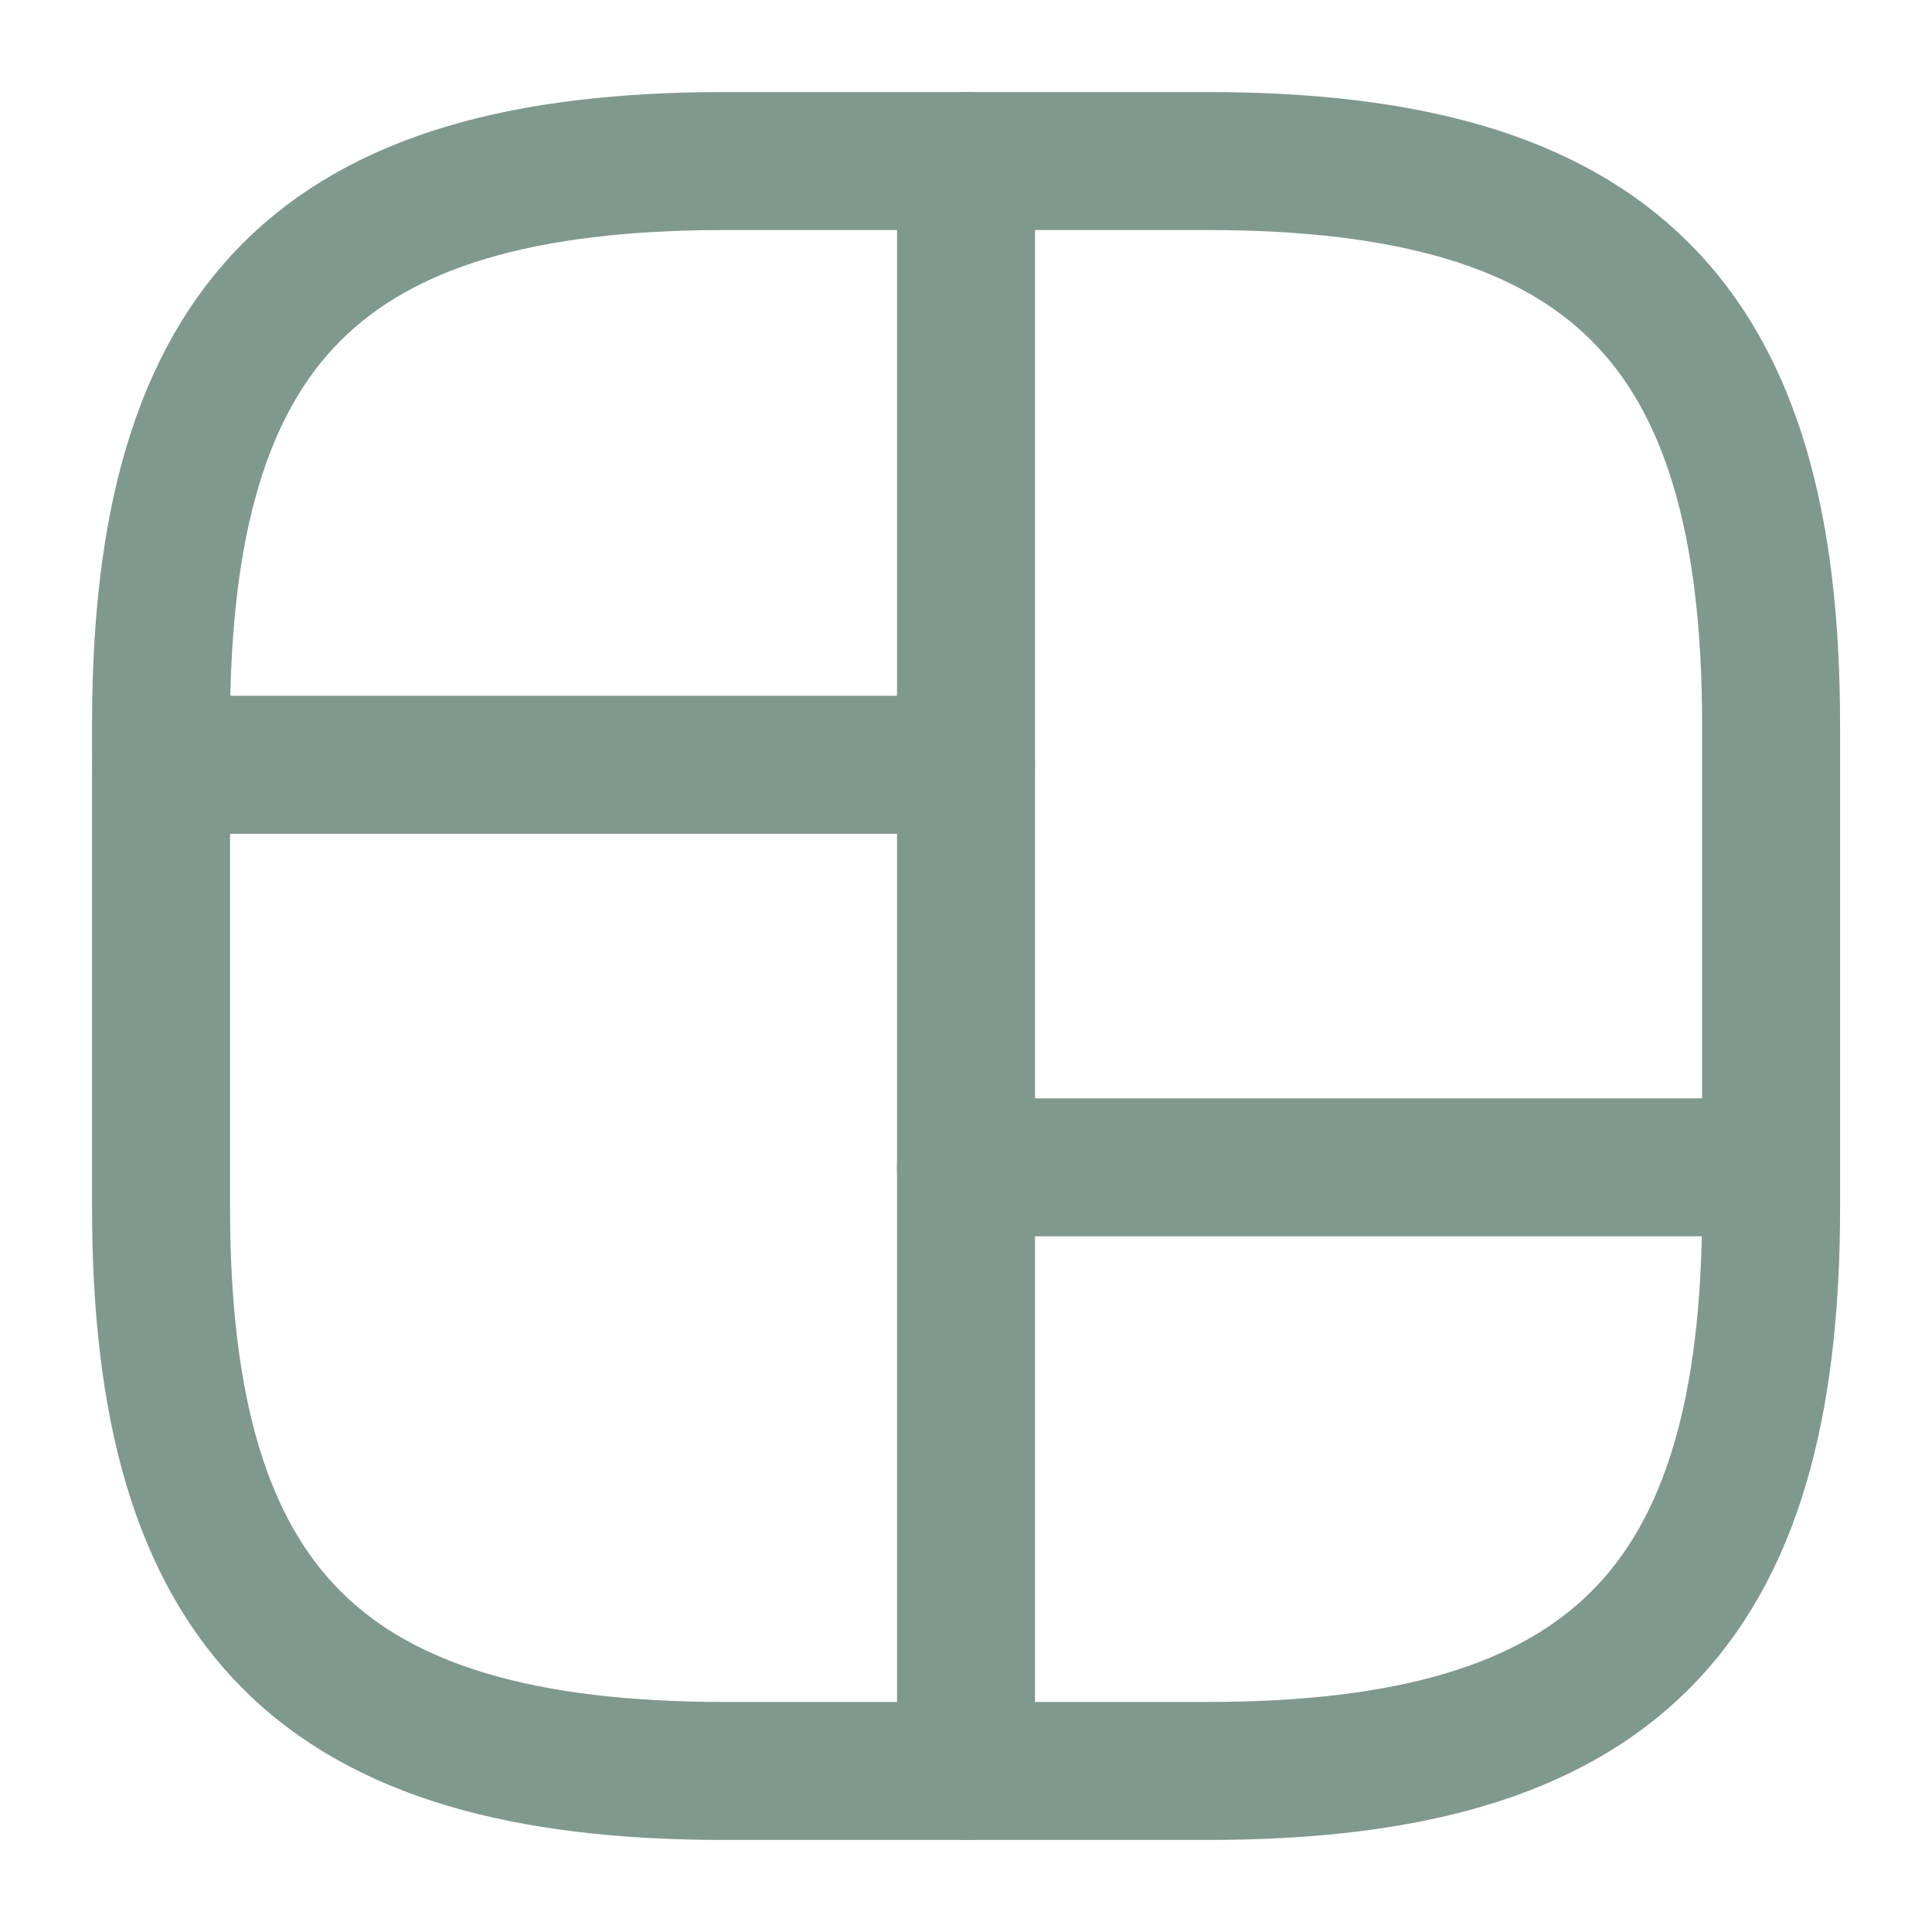
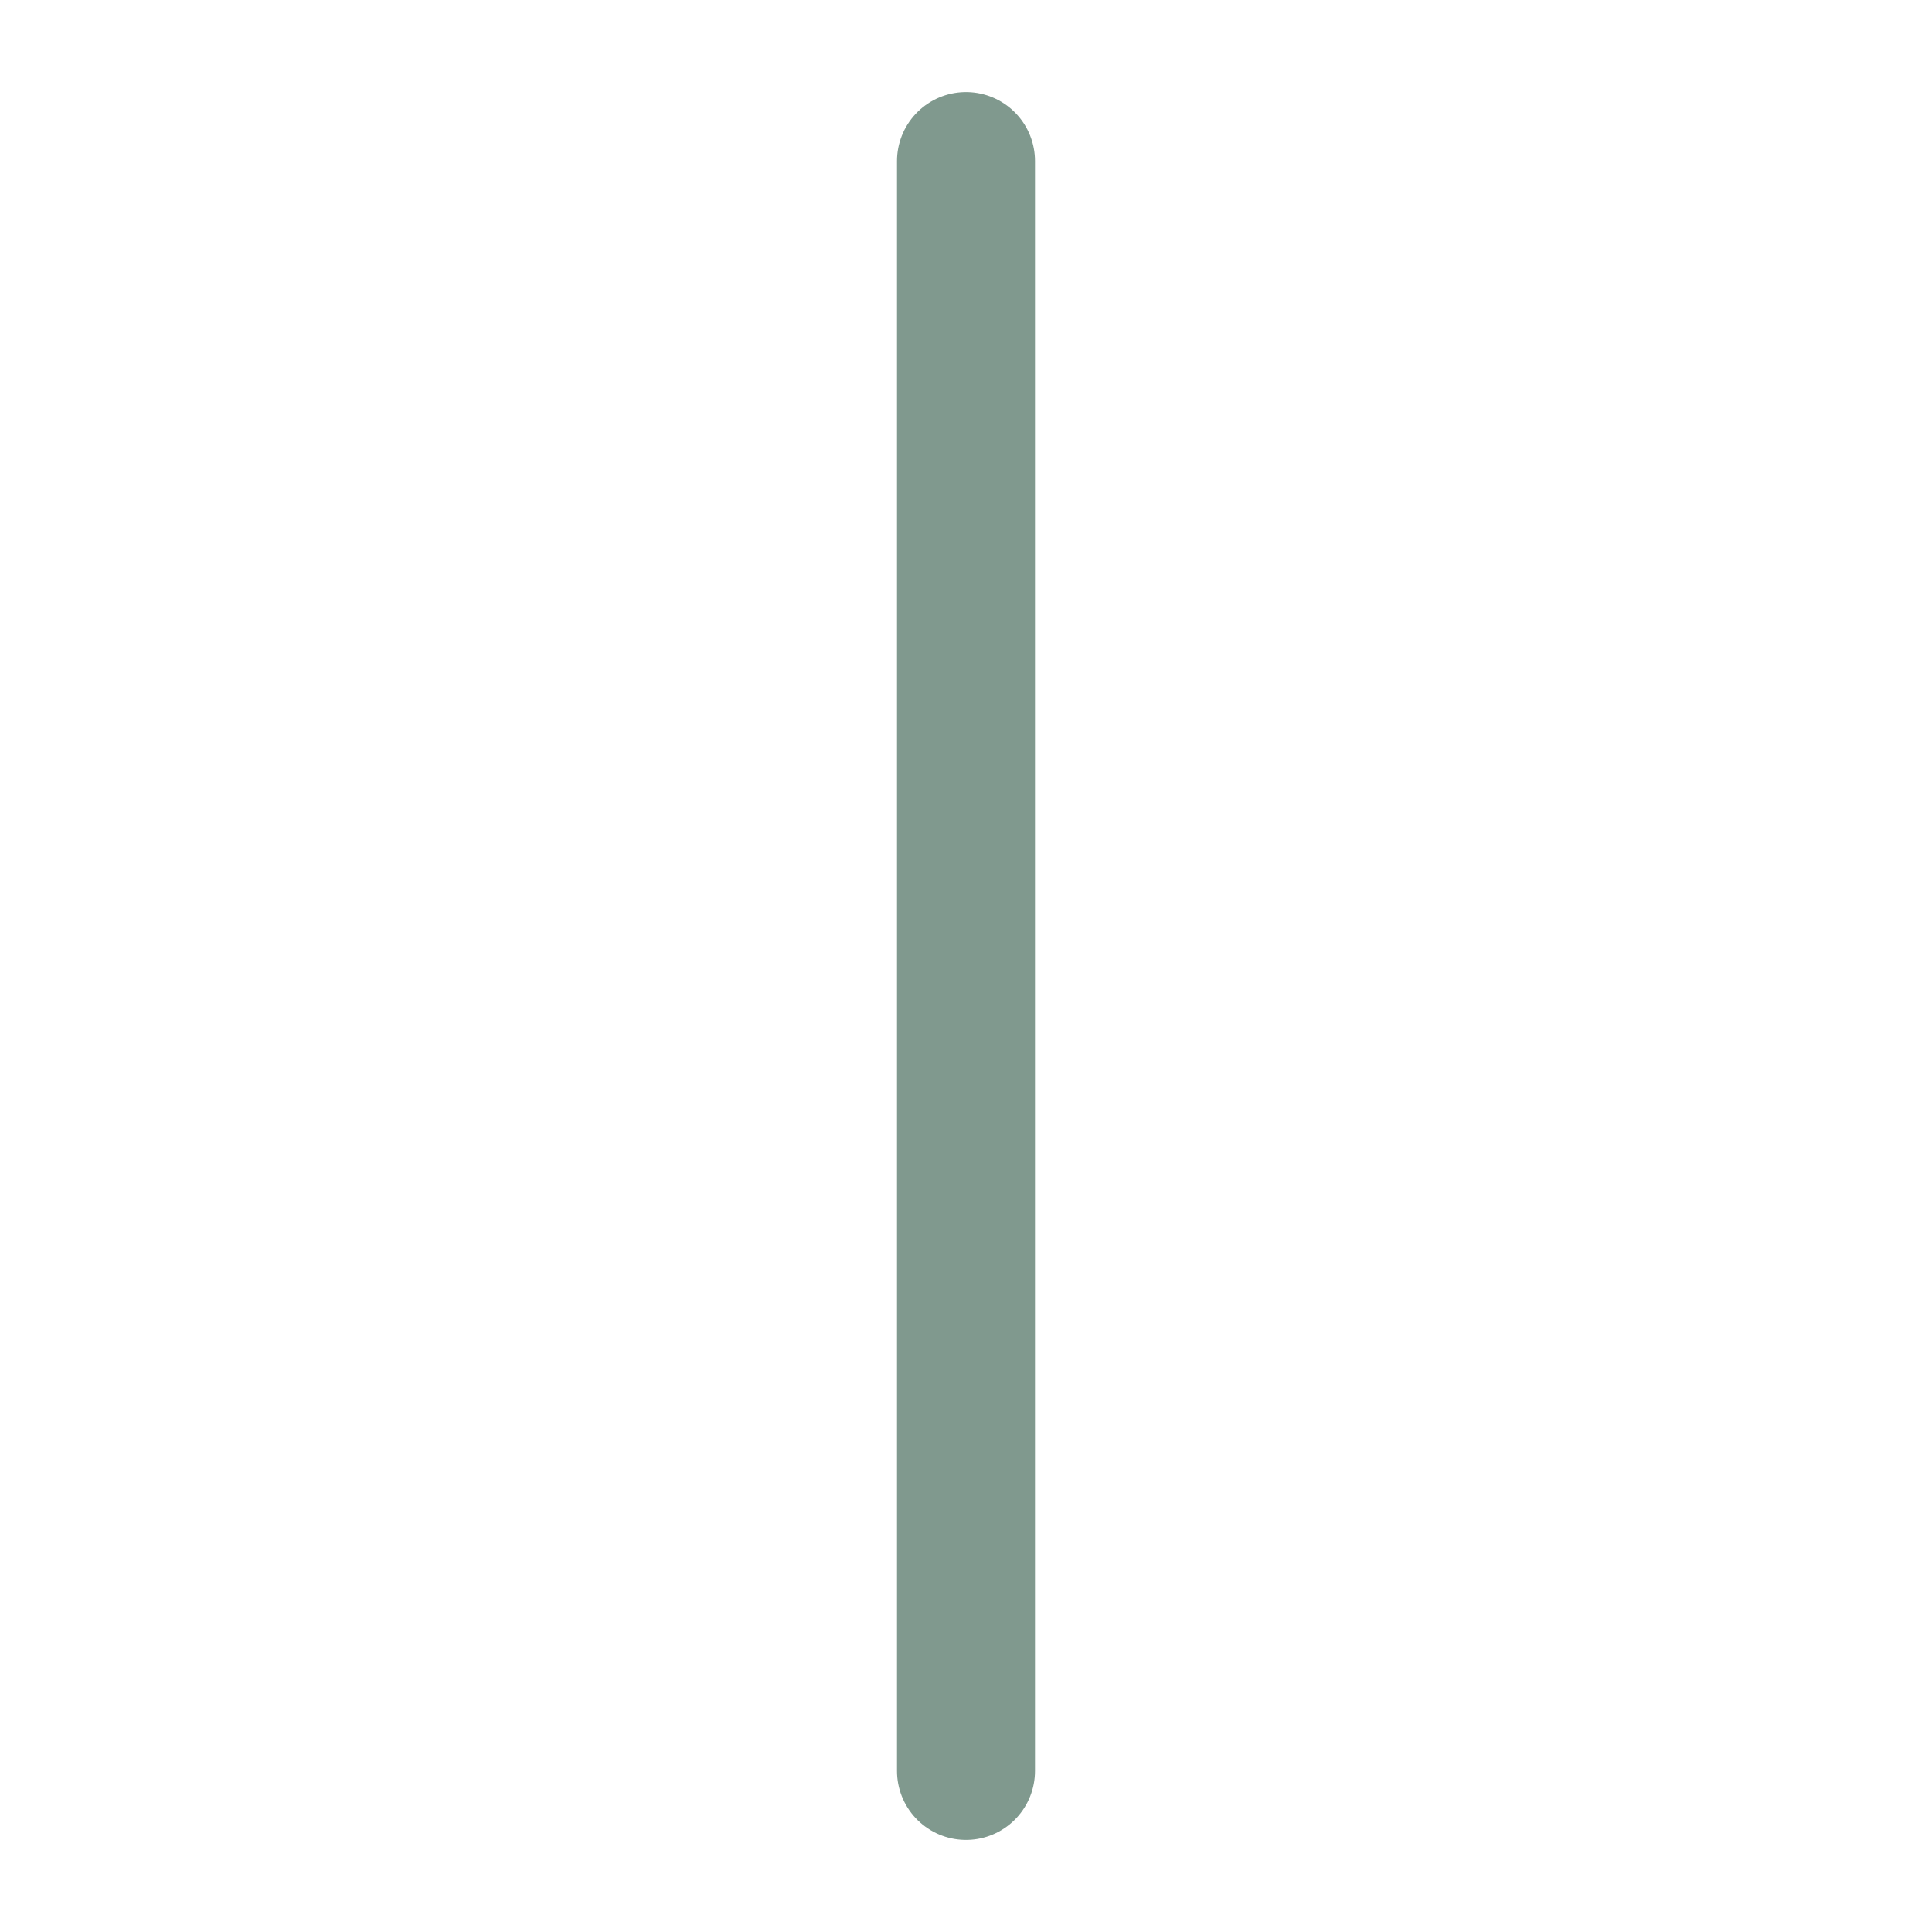
<svg xmlns="http://www.w3.org/2000/svg" width="14" height="14" viewBox="0 0 14 14" fill="none">
-   <path d="M5.25 12.833H8.75C11.667 12.833 12.834 11.666 12.834 8.75V5.25C12.834 2.333 11.667 1.167 8.75 1.167H5.25C2.334 1.167 1.167 2.333 1.167 5.25V8.75C1.167 11.666 2.334 12.833 5.25 12.833Z" stroke="#80998E" stroke-linecap="round" stroke-linejoin="round" />
  <path d="M7 1.167V12.833" stroke="#80998E" stroke-linecap="round" stroke-linejoin="round" />
-   <path d="M1.167 5.542H7" stroke="#80998E" stroke-linecap="round" stroke-linejoin="round" />
-   <path d="M7 8.459H12.833" stroke="#80998E" stroke-linecap="round" stroke-linejoin="round" />
</svg>